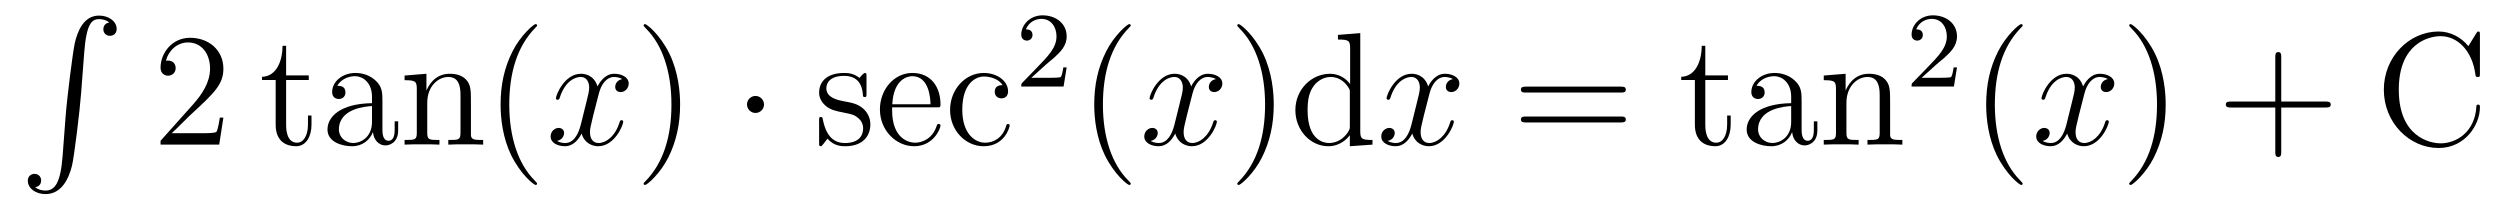
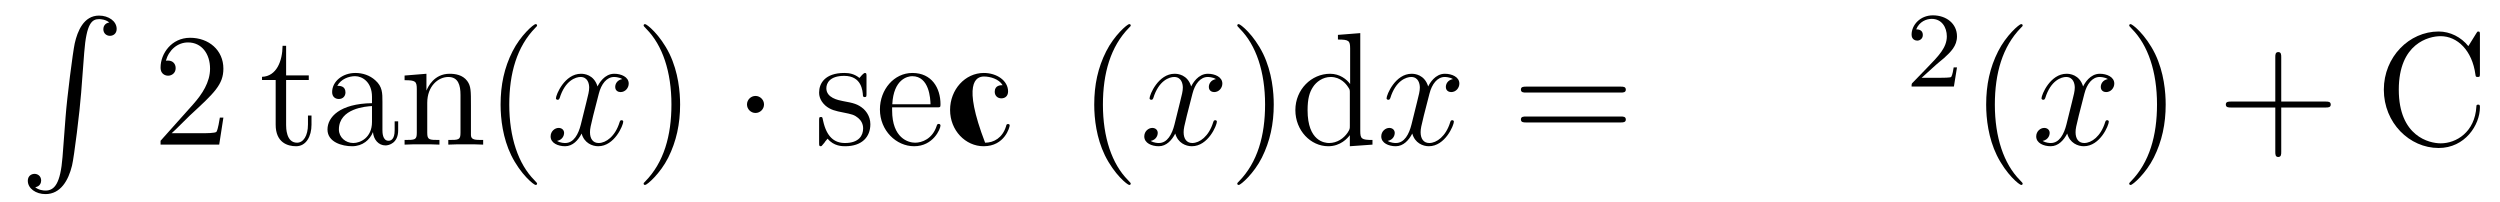
<svg xmlns="http://www.w3.org/2000/svg" version="1.1" width="186pt" height="15pt" viewBox="0 -15 186 15">
  <g id="page1">
    <g transform="matrix(1 0 0 -1 -127 650)">
      <path d="M131.652 653.32C131.496 651.36 131.066 650.822 130.384 650.822C130.229 650.822 129.87 650.858 129.619 651.073C129.966 651.121 130.062 651.396 130.062 651.563C130.062 651.91 129.799 652.065 129.572 652.065C129.333 652.065 129.069 651.91 129.069 651.551C129.069 650.977 129.667 650.559 130.384 650.559C131.52 650.559 132.094 651.599 132.357 652.675C132.512 653.297 132.942 656.775 133.038 658.102L133.265 661.079C133.433 663.278 133.839 663.577 134.377 663.577C134.497 663.577 134.867 663.553 135.13 663.326C134.783 663.278 134.688 663.003 134.688 662.836C134.688 662.489 134.951 662.334 135.178 662.334C135.417 662.334 135.68 662.489 135.68 662.848C135.68 663.422 135.082 663.84 134.365 663.84C133.229 663.84 132.763 662.68 132.56 661.772C132.417 661.114 131.986 657.743 131.879 656.297L131.652 653.32Z" />
      <path d="M143.62 656.248H143.357C143.321 656.045 143.225 655.387 143.106 655.196C143.022 655.089 142.341 655.089 141.982 655.089H139.771C140.093 655.364 140.823 656.129 141.133 656.416C142.95 658.089 143.62 658.711 143.62 659.894C143.62 661.269 142.532 662.189 141.145 662.189S138.946 661.006 138.946 659.978C138.946 659.368 139.472 659.368 139.508 659.368C139.759 659.368 140.069 659.547 140.069 659.93C140.069 660.265 139.842 660.492 139.508 660.492C139.4 660.492 139.376 660.492 139.34 660.48C139.568 661.293 140.213 661.843 140.99 661.843C142.006 661.843 142.628 660.994 142.628 659.894C142.628 658.878 142.042 657.993 141.361 657.228L138.946 654.527V654.24H143.309L143.62 656.248Z" />
      <path d="M148.287 659.046H149.973V659.392H148.287V661.592H148.024C148.012 660.468 147.582 659.321 146.494 659.285V659.046H147.51V655.722C147.51 654.395 148.395 654.12 149.028 654.12C149.781 654.12 150.176 654.862 150.176 655.722V656.404H149.913V655.746C149.913 654.886 149.566 654.383 149.1 654.383C148.287 654.383 148.287 655.495 148.287 655.698V659.046ZM155.453 657.432C155.453 658.077 155.453 658.555 154.927 659.022C154.509 659.404 153.971 659.572 153.445 659.572C152.464 659.572 151.711 658.926 151.711 658.149C151.711 657.802 151.938 657.635 152.214 657.635C152.5 657.635 152.703 657.838 152.703 658.125C152.703 658.615 152.273 658.615 152.094 658.615C152.369 659.117 152.943 659.332 153.421 659.332C153.971 659.332 154.676 658.878 154.676 657.802V657.324C152.273 657.288 151.365 656.284 151.365 655.364C151.365 654.419 152.464 654.12 153.194 654.12C153.983 654.12 154.521 654.599 154.748 655.173C154.796 654.611 155.166 654.18 155.68 654.18C155.931 654.18 156.624 654.348 156.624 655.304V655.973H156.362V655.304C156.362 654.622 156.075 654.527 155.907 654.527C155.453 654.527 155.453 655.16 155.453 655.34V657.432ZM154.676 655.926C154.676 654.754 153.804 654.36 153.289 654.36C152.703 654.36 152.214 654.79 152.214 655.364C152.214 656.942 154.246 657.085 154.676 657.109V655.926ZM162.038 657.145C162.038 658.257 162.038 658.591 161.763 658.974C161.417 659.44 160.855 659.512 160.448 659.512C159.289 659.512 158.835 658.52 158.739 658.281H158.727V659.512L157.101 659.38V659.033C157.914 659.033 158.01 658.95 158.01 658.364V655.125C158.01 654.587 157.878 654.587 157.101 654.587V654.24C157.412 654.264 158.058 654.264 158.392 654.264C158.739 654.264 159.384 654.264 159.695 654.24V654.587C158.93 654.587 158.787 654.587 158.787 655.125V657.348C158.787 658.603 159.612 659.273 160.353 659.273C161.094 659.273 161.261 658.663 161.261 657.934V655.125C161.261 654.587 161.13 654.587 160.353 654.587V654.24C160.664 654.264 161.309 654.264 161.644 654.264C161.991 654.264 162.636 654.264 162.947 654.24V654.587C162.349 654.587 162.05 654.587 162.038 654.945V657.145Z" />
      <path d="M166.958 651.335C166.958 651.371 166.958 651.395 166.755 651.598C165.56 652.806 164.89 654.778 164.89 657.217C164.89 659.536 165.452 661.532 166.839 662.943C166.958 663.05 166.958 663.074 166.958 663.11C166.958 663.182 166.898 663.206 166.851 663.206C166.695 663.206 165.715 662.345 165.129 661.173C164.52 659.966 164.244 658.687 164.244 657.217C164.244 656.152 164.412 654.73 165.033 653.451C165.739 652.017 166.719 651.239 166.851 651.239C166.898 651.239 166.958 651.263 166.958 651.335Z" />
      <path d="M173.298 659.117C172.915 659.046 172.772 658.759 172.772 658.532C172.772 658.245 172.999 658.149 173.166 658.149C173.525 658.149 173.776 658.46 173.776 658.782C173.776 659.285 173.202 659.512 172.7 659.512C171.971 659.512 171.564 658.794 171.457 658.567C171.182 659.464 170.441 659.512 170.226 659.512C169.006 659.512 168.361 657.946 168.361 657.683C168.361 657.635 168.408 657.575 168.492 657.575C168.588 657.575 168.612 657.647 168.636 657.695C169.042 659.022 169.843 659.273 170.19 659.273C170.728 659.273 170.835 658.771 170.835 658.484C170.835 658.221 170.763 657.946 170.62 657.372L170.214 655.734C170.034 655.017 169.688 654.36 169.054 654.36C168.994 654.36 168.696 654.36 168.444 654.515C168.875 654.599 168.97 654.957 168.97 655.101C168.97 655.34 168.791 655.483 168.564 655.483C168.277 655.483 167.966 655.232 167.966 654.85C167.966 654.348 168.528 654.12 169.042 654.12C169.616 654.12 170.022 654.575 170.273 655.065C170.465 654.36 171.063 654.12 171.505 654.12C172.724 654.12 173.369 655.687 173.369 655.949C173.369 656.009 173.322 656.057 173.25 656.057C173.142 656.057 173.13 655.997 173.095 655.902C172.772 654.85 172.078 654.36 171.541 654.36C171.122 654.36 170.895 654.67 170.895 655.16C170.895 655.423 170.943 655.615 171.134 656.404L171.552 658.029C171.732 658.747 172.138 659.273 172.688 659.273C172.712 659.273 173.047 659.273 173.298 659.117Z" />
      <path d="M177.6 657.217C177.6 658.125 177.481 659.607 176.811 660.994C176.106 662.428 175.126 663.206 174.994 663.206C174.946 663.206 174.887 663.182 174.887 663.11C174.887 663.074 174.887 663.05 175.09 662.847C176.286 661.64 176.955 659.667 176.955 657.228C176.955 654.909 176.393 652.913 175.006 651.502C174.887 651.395 174.887 651.371 174.887 651.335C174.887 651.263 174.946 651.239 174.994 651.239C175.149 651.239 176.13 652.1 176.716 653.272C177.325 654.491 177.6 655.782 177.6 657.217Z" />
      <path d="M183.843 657.228C183.843 657.575 183.556 657.862 183.209 657.862C182.863 657.862 182.576 657.575 182.576 657.228C182.576 656.882 182.863 656.595 183.209 656.595C183.556 656.595 183.843 656.882 183.843 657.228Z" />
-       <path d="M191.468 659.297C191.468 659.512 191.468 659.572 191.348 659.572C191.253 659.572 191.026 659.308 190.942 659.201C190.572 659.5 190.201 659.572 189.818 659.572C188.372 659.572 187.942 658.782 187.942 658.125C187.942 657.993 187.942 657.575 188.396 657.157C188.778 656.822 189.185 656.738 189.735 656.631C190.392 656.499 190.548 656.463 190.847 656.224C191.062 656.045 191.217 655.782 191.217 655.447C191.217 654.933 190.918 654.36 189.866 654.36C189.077 654.36 188.503 654.814 188.241 656.009C188.193 656.224 188.193 656.236 188.181 656.248C188.157 656.296 188.109 656.296 188.073 656.296C187.942 656.296 187.942 656.236 187.942 656.021V654.395C187.942 654.18 187.942 654.12 188.061 654.12C188.121 654.12 188.133 654.132 188.336 654.383C188.396 654.467 188.396 654.491 188.575 654.682C189.029 654.12 189.675 654.12 189.878 654.12C191.133 654.12 191.755 654.814 191.755 655.758C191.755 656.404 191.361 656.786 191.253 656.894C190.823 657.264 190.5 657.336 189.711 657.48C189.352 657.551 188.48 657.719 188.48 658.436C188.48 658.807 188.731 659.356 189.807 659.356C191.109 659.356 191.181 658.245 191.205 657.874C191.217 657.778 191.301 657.778 191.337 657.778C191.468 657.778 191.468 657.838 191.468 658.053V659.297ZM196.686 657.013C196.949 657.013 196.973 657.013 196.973 657.241C196.973 658.448 196.327 659.572 194.88 659.572C193.518 659.572 192.466 658.34 192.466 656.858C192.466 655.28 193.685 654.12 195.012 654.12C196.435 654.12 196.973 655.412 196.973 655.662C196.973 655.734 196.913 655.782 196.841 655.782C196.745 655.782 196.722 655.722 196.698 655.662C196.387 654.658 195.586 654.383 195.084 654.383C194.581 654.383 193.374 654.718 193.374 656.786V657.013H196.686ZM193.386 657.241C193.482 659.117 194.533 659.332 194.868 659.332C196.147 659.332 196.219 657.647 196.231 657.241H193.386ZM201.594 658.663C201.451 658.663 201.008 658.663 201.008 658.173C201.008 657.886 201.212 657.683 201.499 657.683C201.774 657.683 202.001 657.85 202.001 658.197C202.001 658.998 201.164 659.572 200.196 659.572C198.797 659.572 197.686 658.328 197.686 656.822C197.686 655.292 198.833 654.12 200.184 654.12C201.762 654.12 202.121 655.555 202.121 655.662S202.037 655.77 202.001 655.77C201.893 655.77 201.882 655.734 201.846 655.591C201.582 654.742 200.938 654.383 200.292 654.383C199.562 654.383 198.594 655.017 198.594 656.834C198.594 658.818 199.61 659.308 200.208 659.308C200.662 659.308 201.319 659.129 201.594 658.663Z" />
-       <path d="M204.808 660.186C204.935 660.305 205.27 660.568 205.397 660.68C205.891 661.134 206.36 661.572 206.36 662.297C206.36 663.245 205.564 663.859 204.568 663.859C203.612 663.859 202.982 663.134 202.982 662.425C202.982 662.034 203.293 661.978 203.405 661.978C203.572 661.978 203.819 662.098 203.819 662.401C203.819 662.815 203.42 662.815 203.326 662.815C203.556 663.397 204.09 663.596 204.48 663.596C205.222 663.596 205.604 662.967 205.604 662.297C205.604 661.468 205.022 660.863 204.082 659.899L203.078 658.863C202.982 658.775 202.982 658.759 202.982 658.56H206.13L206.36 659.986H206.113C206.09 659.827 206.027 659.428 205.931 659.277C205.883 659.213 205.277 659.213 205.15 659.213H203.731L204.808 660.186Z" />
+       <path d="M191.468 659.297C191.468 659.512 191.468 659.572 191.348 659.572C191.253 659.572 191.026 659.308 190.942 659.201C190.572 659.5 190.201 659.572 189.818 659.572C188.372 659.572 187.942 658.782 187.942 658.125C187.942 657.993 187.942 657.575 188.396 657.157C188.778 656.822 189.185 656.738 189.735 656.631C190.392 656.499 190.548 656.463 190.847 656.224C191.062 656.045 191.217 655.782 191.217 655.447C191.217 654.933 190.918 654.36 189.866 654.36C189.077 654.36 188.503 654.814 188.241 656.009C188.193 656.224 188.193 656.236 188.181 656.248C188.157 656.296 188.109 656.296 188.073 656.296C187.942 656.296 187.942 656.236 187.942 656.021V654.395C187.942 654.18 187.942 654.12 188.061 654.12C188.121 654.12 188.133 654.132 188.336 654.383C188.396 654.467 188.396 654.491 188.575 654.682C189.029 654.12 189.675 654.12 189.878 654.12C191.133 654.12 191.755 654.814 191.755 655.758C191.755 656.404 191.361 656.786 191.253 656.894C190.823 657.264 190.5 657.336 189.711 657.48C189.352 657.551 188.48 657.719 188.48 658.436C188.48 658.807 188.731 659.356 189.807 659.356C191.109 659.356 191.181 658.245 191.205 657.874C191.217 657.778 191.301 657.778 191.337 657.778C191.468 657.778 191.468 657.838 191.468 658.053V659.297ZM196.686 657.013C196.949 657.013 196.973 657.013 196.973 657.241C196.973 658.448 196.327 659.572 194.88 659.572C193.518 659.572 192.466 658.34 192.466 656.858C192.466 655.28 193.685 654.12 195.012 654.12C196.435 654.12 196.973 655.412 196.973 655.662C196.973 655.734 196.913 655.782 196.841 655.782C196.745 655.782 196.722 655.722 196.698 655.662C196.387 654.658 195.586 654.383 195.084 654.383C194.581 654.383 193.374 654.718 193.374 656.786V657.013H196.686ZM193.386 657.241C193.482 659.117 194.533 659.332 194.868 659.332C196.147 659.332 196.219 657.647 196.231 657.241H193.386ZM201.594 658.663C201.451 658.663 201.008 658.663 201.008 658.173C201.008 657.886 201.212 657.683 201.499 657.683C201.774 657.683 202.001 657.85 202.001 658.197C202.001 658.998 201.164 659.572 200.196 659.572C198.797 659.572 197.686 658.328 197.686 656.822C197.686 655.292 198.833 654.12 200.184 654.12C201.762 654.12 202.121 655.555 202.121 655.662S202.037 655.77 202.001 655.77C201.893 655.77 201.882 655.734 201.846 655.591C201.582 654.742 200.938 654.383 200.292 654.383C198.594 658.818 199.61 659.308 200.208 659.308C200.662 659.308 201.319 659.129 201.594 658.663Z" />
      <path d="M211.126 651.335C211.126 651.371 211.126 651.395 210.922 651.598C209.726 652.806 209.057 654.778 209.057 657.217C209.057 659.536 209.618 661.532 211.006 662.943C211.126 663.05 211.126 663.074 211.126 663.11C211.126 663.182 211.066 663.206 211.018 663.206C210.862 663.206 209.882 662.345 209.297 661.173C208.686 659.966 208.411 658.687 208.411 657.217C208.411 656.152 208.579 654.73 209.201 653.451C209.905 652.017 210.886 651.239 211.018 651.239C211.066 651.239 211.126 651.263 211.126 651.335Z" />
      <path d="M217.465 659.117C217.082 659.046 216.938 658.759 216.938 658.532C216.938 658.245 217.166 658.149 217.333 658.149C217.692 658.149 217.943 658.46 217.943 658.782C217.943 659.285 217.369 659.512 216.868 659.512C216.138 659.512 215.731 658.794 215.624 658.567C215.348 659.464 214.608 659.512 214.393 659.512C213.173 659.512 212.527 657.946 212.527 657.683C212.527 657.635 212.575 657.575 212.659 657.575C212.755 657.575 212.779 657.647 212.803 657.695C213.209 659.022 214.01 659.273 214.357 659.273C214.895 659.273 215.003 658.771 215.003 658.484C215.003 658.221 214.931 657.946 214.787 657.372L214.381 655.734C214.201 655.017 213.854 654.36 213.221 654.36C213.162 654.36 212.863 654.36 212.611 654.515C213.042 654.599 213.137 654.957 213.137 655.101C213.137 655.34 212.958 655.483 212.731 655.483C212.444 655.483 212.134 655.232 212.134 654.85C212.134 654.348 212.695 654.12 213.209 654.12C213.782 654.12 214.189 654.575 214.44 655.065C214.632 654.36 215.23 654.12 215.671 654.12C216.892 654.12 217.536 655.687 217.536 655.949C217.536 656.009 217.488 656.057 217.417 656.057C217.309 656.057 217.297 655.997 217.261 655.902C216.938 654.85 216.246 654.36 215.707 654.36C215.29 654.36 215.062 654.67 215.062 655.16C215.062 655.423 215.11 655.615 215.302 656.404L215.719 658.029C215.899 658.747 216.305 659.273 216.856 659.273C216.88 659.273 217.214 659.273 217.465 659.117Z" />
      <path d="M221.767 657.217C221.767 658.125 221.648 659.607 220.979 660.994C220.273 662.428 219.293 663.206 219.161 663.206C219.114 663.206 219.054 663.182 219.054 663.11C219.054 663.074 219.054 663.05 219.257 662.847C220.452 661.64 221.122 659.667 221.122 657.228C221.122 654.909 220.56 652.913 219.173 651.502C219.054 651.395 219.054 651.371 219.054 651.335C219.054 651.263 219.114 651.239 219.161 651.239C219.317 651.239 220.297 652.1 220.883 653.272C221.492 654.491 221.767 655.782 221.767 657.217ZM226.542 662.405V662.058C227.356 662.058 227.45 661.974 227.45 661.388V658.747C227.2 659.093 226.686 659.512 225.956 659.512C224.57 659.512 223.375 658.34 223.375 656.81C223.375 655.292 224.51 654.12 225.826 654.12C226.734 654.12 227.26 654.718 227.428 654.945V654.12L229.112 654.24V654.587C228.3 654.587 228.204 654.67 228.204 655.256V662.536L226.542 662.405ZM227.428 655.639C227.428 655.423 227.428 655.387 227.26 655.125C226.973 654.706 226.483 654.36 225.884 654.36C225.574 654.36 224.284 654.479 224.284 656.798C224.284 657.659 224.426 658.137 224.689 658.532C224.929 658.902 225.407 659.273 226.004 659.273C226.746 659.273 227.164 658.735 227.284 658.543C227.428 658.34 227.428 658.316 227.428 658.101V655.639Z" />
      <path d="M235.098 659.117C234.715 659.046 234.571 658.759 234.571 658.532C234.571 658.245 234.799 658.149 234.966 658.149C235.325 658.149 235.576 658.46 235.576 658.782C235.576 659.285 235.002 659.512 234.5 659.512C233.771 659.512 233.364 658.794 233.257 658.567C232.981 659.464 232.241 659.512 232.026 659.512C230.806 659.512 230.16 657.946 230.16 657.683C230.16 657.635 230.208 657.575 230.292 657.575C230.388 657.575 230.412 657.647 230.436 657.695C230.842 659.022 231.643 659.273 231.99 659.273C232.528 659.273 232.636 658.771 232.636 658.484C232.636 658.221 232.564 657.946 232.42 657.372L232.014 655.734C231.834 655.017 231.487 654.36 230.854 654.36C230.795 654.36 230.496 654.36 230.244 654.515C230.675 654.599 230.77 654.957 230.77 655.101C230.77 655.34 230.591 655.483 230.364 655.483C230.077 655.483 229.766 655.232 229.766 654.85C229.766 654.348 230.328 654.12 230.842 654.12C231.415 654.12 231.822 654.575 232.073 655.065C232.265 654.36 232.862 654.12 233.304 654.12C234.524 654.12 235.169 655.687 235.169 655.949C235.169 656.009 235.122 656.057 235.05 656.057C234.942 656.057 234.93 655.997 234.894 655.902C234.571 654.85 233.879 654.36 233.34 654.36C232.922 654.36 232.694 654.67 232.694 655.16C232.694 655.423 232.742 655.615 232.934 656.404L233.352 658.029C233.532 658.747 233.938 659.273 234.488 659.273C234.512 659.273 234.847 659.273 235.098 659.117Z" />
      <path d="M247.578 658.113C247.745 658.113 247.961 658.113 247.961 658.328C247.961 658.555 247.758 658.555 247.578 658.555H240.538C240.37 658.555 240.155 658.555 240.155 658.34C240.155 658.113 240.358 658.113 240.538 658.113H247.578ZM247.578 655.89C247.745 655.89 247.961 655.89 247.961 656.105C247.961 656.332 247.758 656.332 247.578 656.332H240.538C240.37 656.332 240.155 656.332 240.155 656.117C240.155 655.89 240.358 655.89 240.538 655.89H247.578Z" />
-       <path d="M253.874 659.046H255.56V659.392H253.874V661.592H253.612C253.6 660.468 253.169 659.321 252.082 659.285V659.046H253.098V655.722C253.098 654.395 253.982 654.12 254.616 654.12C255.368 654.12 255.763 654.862 255.763 655.722V656.404H255.5V655.746C255.5 654.886 255.154 654.383 254.688 654.383C253.874 654.383 253.874 655.495 253.874 655.698V659.046ZM261.041 657.432C261.041 658.077 261.041 658.555 260.515 659.022C260.096 659.404 259.558 659.572 259.032 659.572C258.052 659.572 257.299 658.926 257.299 658.149C257.299 657.802 257.526 657.635 257.801 657.635C258.088 657.635 258.29 657.838 258.29 658.125C258.29 658.615 257.861 658.615 257.682 658.615C257.956 659.117 258.53 659.332 259.008 659.332C259.558 659.332 260.263 658.878 260.263 657.802V657.324C257.861 657.288 256.952 656.284 256.952 655.364C256.952 654.419 258.052 654.12 258.781 654.12C259.571 654.12 260.108 654.599 260.335 655.173C260.383 654.611 260.754 654.18 261.268 654.18C261.518 654.18 262.212 654.348 262.212 655.304V655.973H261.949V655.304C261.949 654.622 261.662 654.527 261.494 654.527C261.041 654.527 261.041 655.16 261.041 655.34V657.432ZM260.263 655.926C260.263 654.754 259.391 654.36 258.877 654.36C258.29 654.36 257.801 654.79 257.801 655.364C257.801 656.942 259.834 657.085 260.263 657.109V655.926ZM267.625 657.145C267.625 658.257 267.625 658.591 267.35 658.974C267.004 659.44 266.442 659.512 266.035 659.512C264.876 659.512 264.422 658.52 264.326 658.281H264.314V659.512L262.688 659.38V659.033C263.502 659.033 263.597 658.95 263.597 658.364V655.125C263.597 654.587 263.466 654.587 262.688 654.587V654.24C262.999 654.264 263.645 654.264 263.98 654.264C264.326 654.264 264.972 654.264 265.283 654.24V654.587C264.517 654.587 264.374 654.587 264.374 655.125V657.348C264.374 658.603 265.199 659.273 265.94 659.273S266.849 658.663 266.849 657.934V655.125C266.849 654.587 266.717 654.587 265.94 654.587V654.24C266.251 654.264 266.897 654.264 267.232 654.264C267.578 654.264 268.223 654.264 268.535 654.24V654.587C267.936 654.587 267.637 654.587 267.625 654.945V657.145Z" />
      <path d="M271.048 660.186C271.175 660.305 271.51 660.568 271.637 660.68C272.131 661.134 272.6 661.572 272.6 662.297C272.6 663.245 271.804 663.859 270.808 663.859C269.852 663.859 269.222 663.134 269.222 662.425C269.222 662.034 269.533 661.978 269.645 661.978C269.812 661.978 270.059 662.098 270.059 662.401C270.059 662.815 269.66 662.815 269.566 662.815C269.796 663.397 270.33 663.596 270.72 663.596C271.462 663.596 271.844 662.967 271.844 662.297C271.844 661.468 271.262 660.863 270.322 659.899L269.318 658.863C269.222 658.775 269.222 658.759 269.222 658.56H272.37L272.6 659.986H272.353C272.33 659.827 272.267 659.428 272.171 659.277C272.123 659.213 271.517 659.213 271.39 659.213H269.971L271.048 660.186Z" />
      <path d="M277.486 651.335C277.486 651.371 277.486 651.395 277.282 651.598C276.086 652.806 275.417 654.778 275.417 657.217C275.417 659.536 275.978 661.532 277.366 662.943C277.486 663.05 277.486 663.074 277.486 663.11C277.486 663.182 277.426 663.206 277.378 663.206C277.222 663.206 276.242 662.345 275.657 661.173C275.046 659.966 274.771 658.687 274.771 657.217C274.771 656.152 274.939 654.73 275.561 653.451C276.265 652.017 277.246 651.239 277.378 651.239C277.426 651.239 277.486 651.263 277.486 651.335Z" />
      <path d="M283.825 659.117C283.442 659.046 283.298 658.759 283.298 658.532C283.298 658.245 283.526 658.149 283.693 658.149C284.052 658.149 284.303 658.46 284.303 658.782C284.303 659.285 283.729 659.512 283.228 659.512C282.498 659.512 282.091 658.794 281.984 658.567C281.708 659.464 280.968 659.512 280.753 659.512C279.533 659.512 278.887 657.946 278.887 657.683C278.887 657.635 278.935 657.575 279.019 657.575C279.115 657.575 279.139 657.647 279.163 657.695C279.569 659.022 280.37 659.273 280.717 659.273C281.255 659.273 281.363 658.771 281.363 658.484C281.363 658.221 281.291 657.946 281.147 657.372L280.741 655.734C280.561 655.017 280.214 654.36 279.581 654.36C279.522 654.36 279.223 654.36 278.971 654.515C279.402 654.599 279.497 654.957 279.497 655.101C279.497 655.34 279.318 655.483 279.091 655.483C278.804 655.483 278.494 655.232 278.494 654.85C278.494 654.348 279.055 654.12 279.569 654.12C280.142 654.12 280.549 654.575 280.8 655.065C280.992 654.36 281.59 654.12 282.031 654.12C283.252 654.12 283.896 655.687 283.896 655.949C283.896 656.009 283.848 656.057 283.777 656.057C283.669 656.057 283.657 655.997 283.621 655.902C283.298 654.85 282.606 654.36 282.067 654.36C281.65 654.36 281.422 654.67 281.422 655.16C281.422 655.423 281.47 655.615 281.662 656.404L282.079 658.029C282.259 658.747 282.665 659.273 283.216 659.273C283.24 659.273 283.574 659.273 283.825 659.117Z" />
      <path d="M288.127 657.217C288.127 658.125 288.008 659.607 287.339 660.994C286.633 662.428 285.653 663.206 285.521 663.206C285.474 663.206 285.414 663.182 285.414 663.11C285.414 663.074 285.414 663.05 285.617 662.847C286.812 661.64 287.482 659.667 287.482 657.228C287.482 654.909 286.92 652.913 285.533 651.502C285.414 651.395 285.414 651.371 285.414 651.335C285.414 651.263 285.474 651.239 285.521 651.239C285.677 651.239 286.657 652.1 287.243 653.272C287.852 654.491 288.127 655.782 288.127 657.217Z" />
      <path d="M296.724 657.001H300.024C300.191 657.001 300.407 657.001 300.407 657.217C300.407 657.444 300.203 657.444 300.024 657.444H296.724V660.743C296.724 660.91 296.724 661.126 296.509 661.126C296.282 661.126 296.282 660.922 296.282 660.743V657.444H292.982C292.816 657.444 292.601 657.444 292.601 657.228C292.601 657.001 292.804 657.001 292.982 657.001H296.282V653.702C296.282 653.535 296.282 653.32 296.497 653.32C296.724 653.32 296.724 653.523 296.724 653.702V657.001Z" />
      <path d="M311.506 662.381C311.506 662.596 311.506 662.656 311.387 662.656C311.315 662.656 311.303 662.632 311.231 662.512L310.645 661.568C310.108 662.237 309.294 662.656 308.434 662.656C306.246 662.656 304.357 660.767 304.357 658.328C304.357 655.854 306.27 653.989 308.434 653.989C310.394 653.989 311.506 655.698 311.506 657.013C311.506 657.145 311.506 657.217 311.375 657.217C311.255 657.217 311.243 657.157 311.243 657.073C311.136 655.173 309.749 654.336 308.59 654.336C307.753 654.336 305.47 654.838 305.47 658.328C305.47 661.783 307.717 662.309 308.578 662.309C309.833 662.309 310.932 661.245 311.172 659.452C311.195 659.308 311.195 659.273 311.339 659.273C311.506 659.273 311.506 659.308 311.506 659.547V662.381Z" />
    </g>
  </g>
</svg>